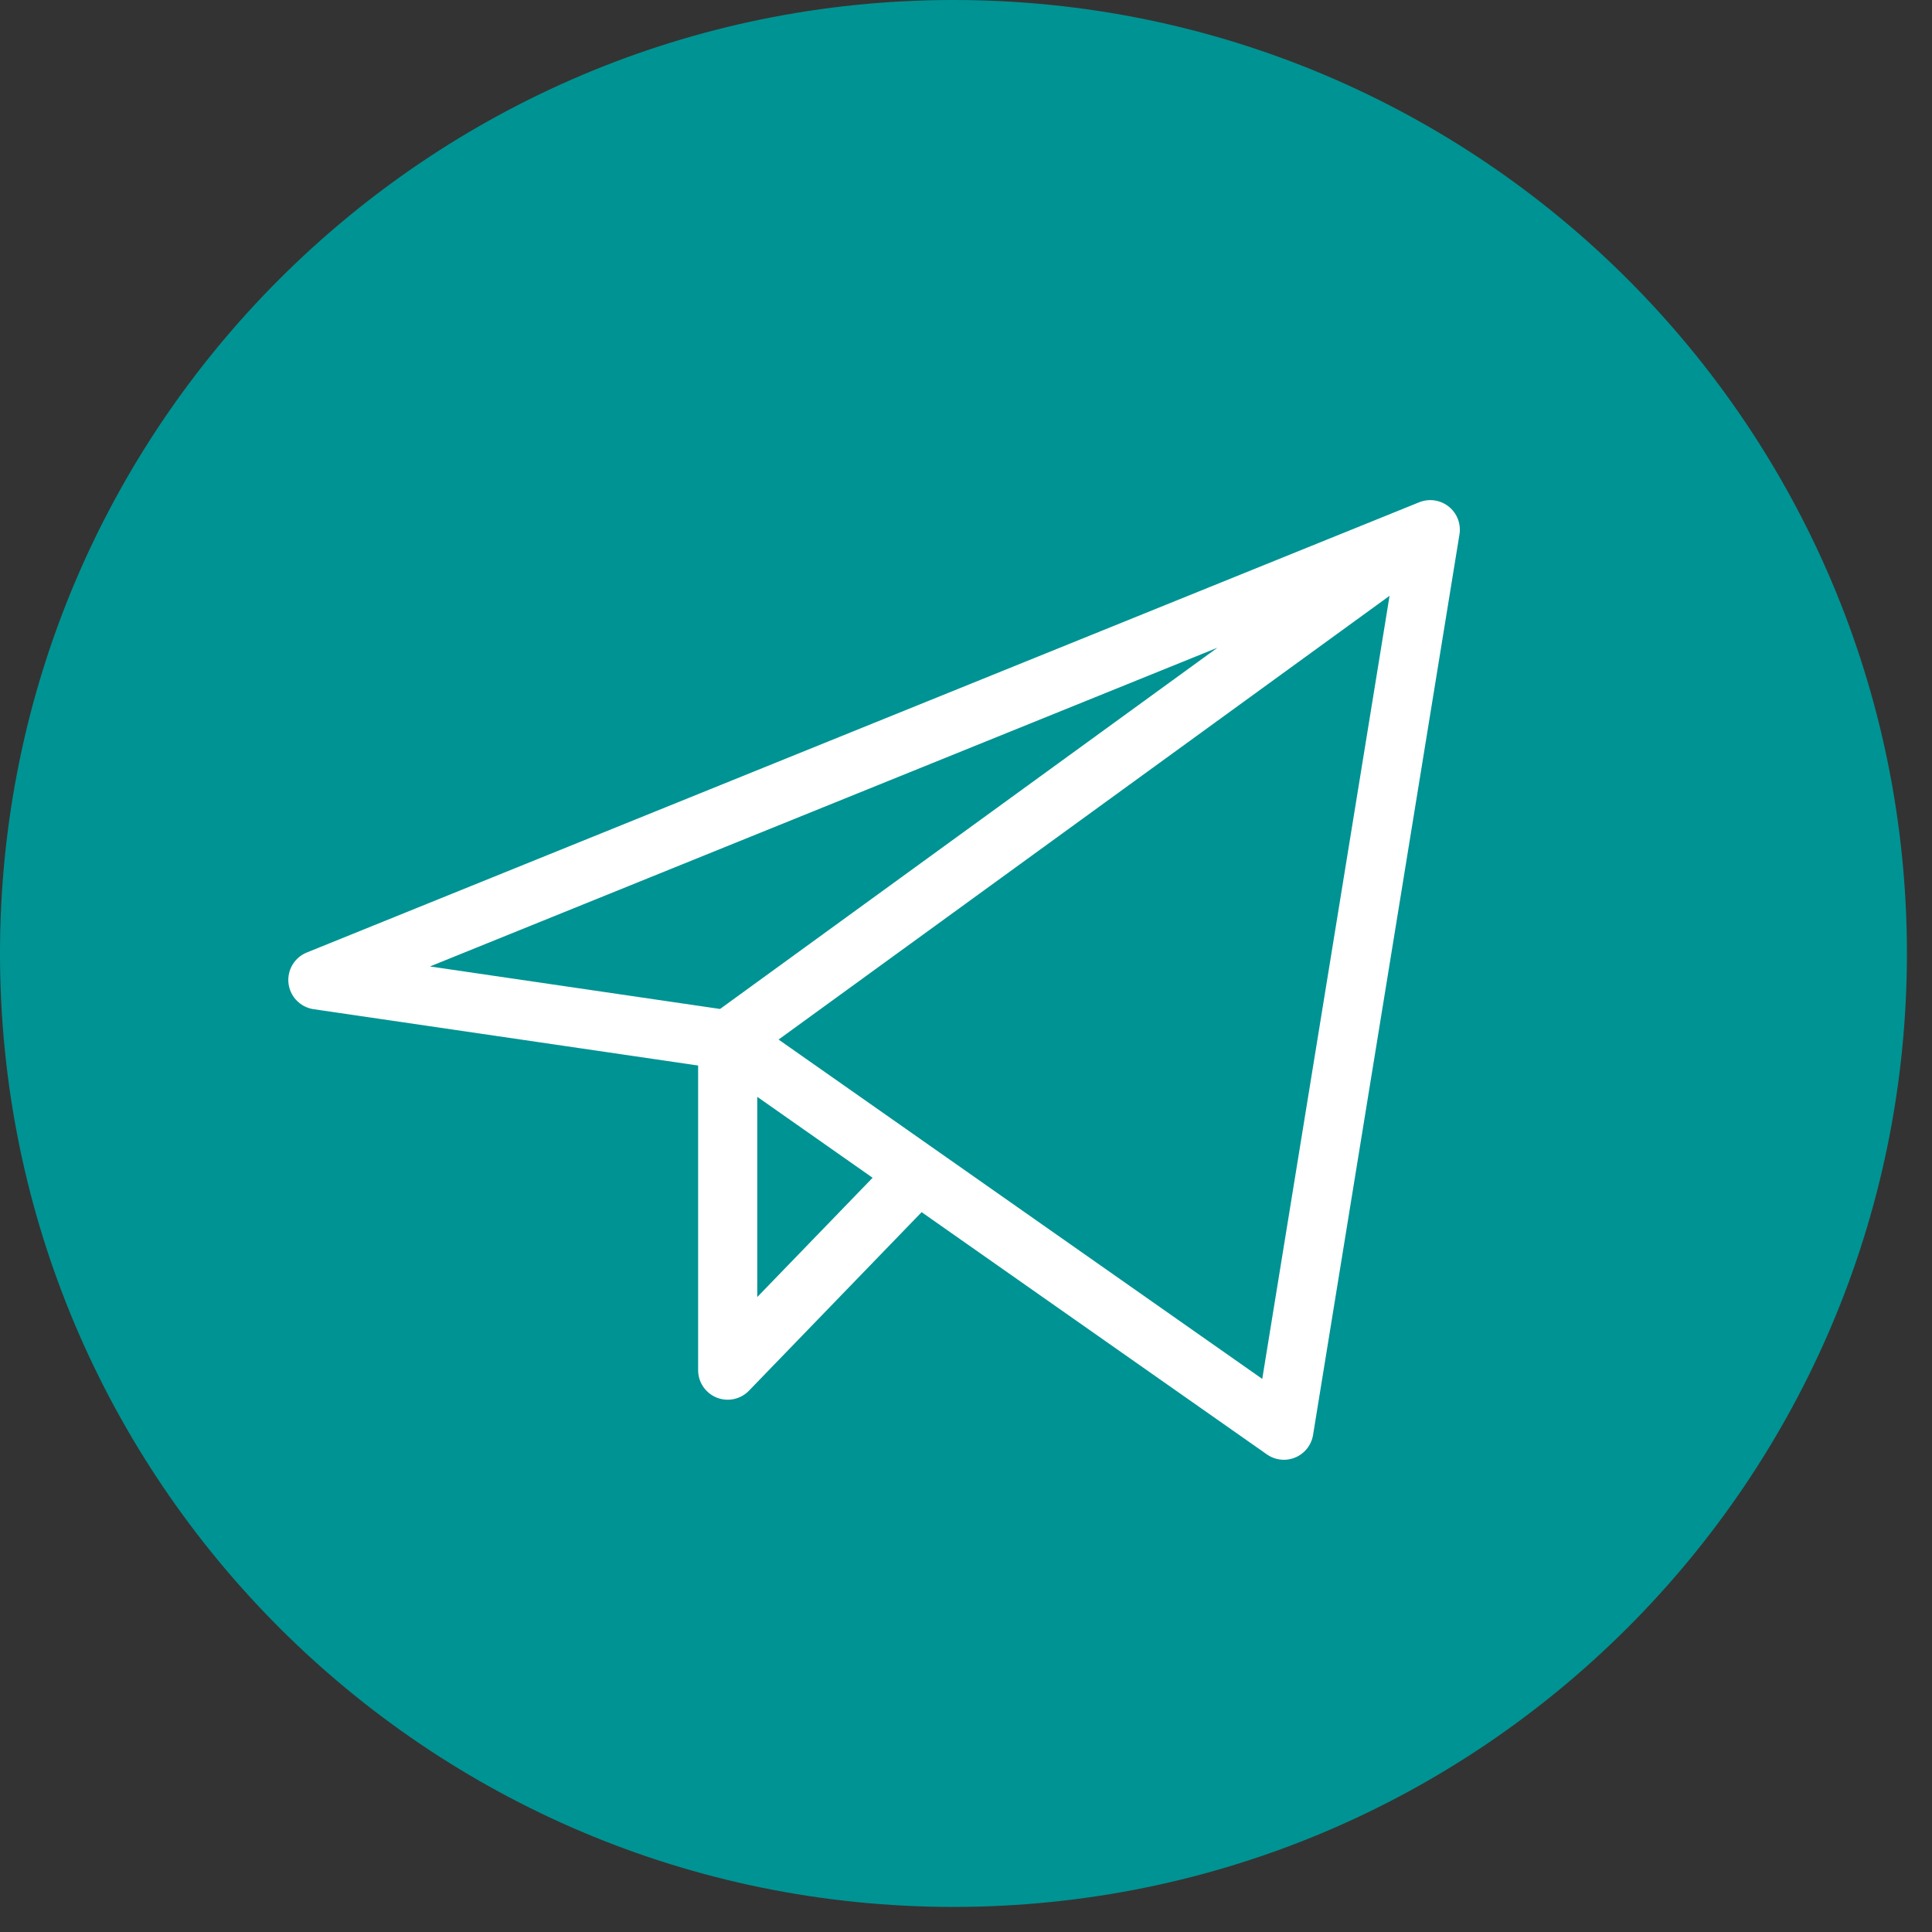
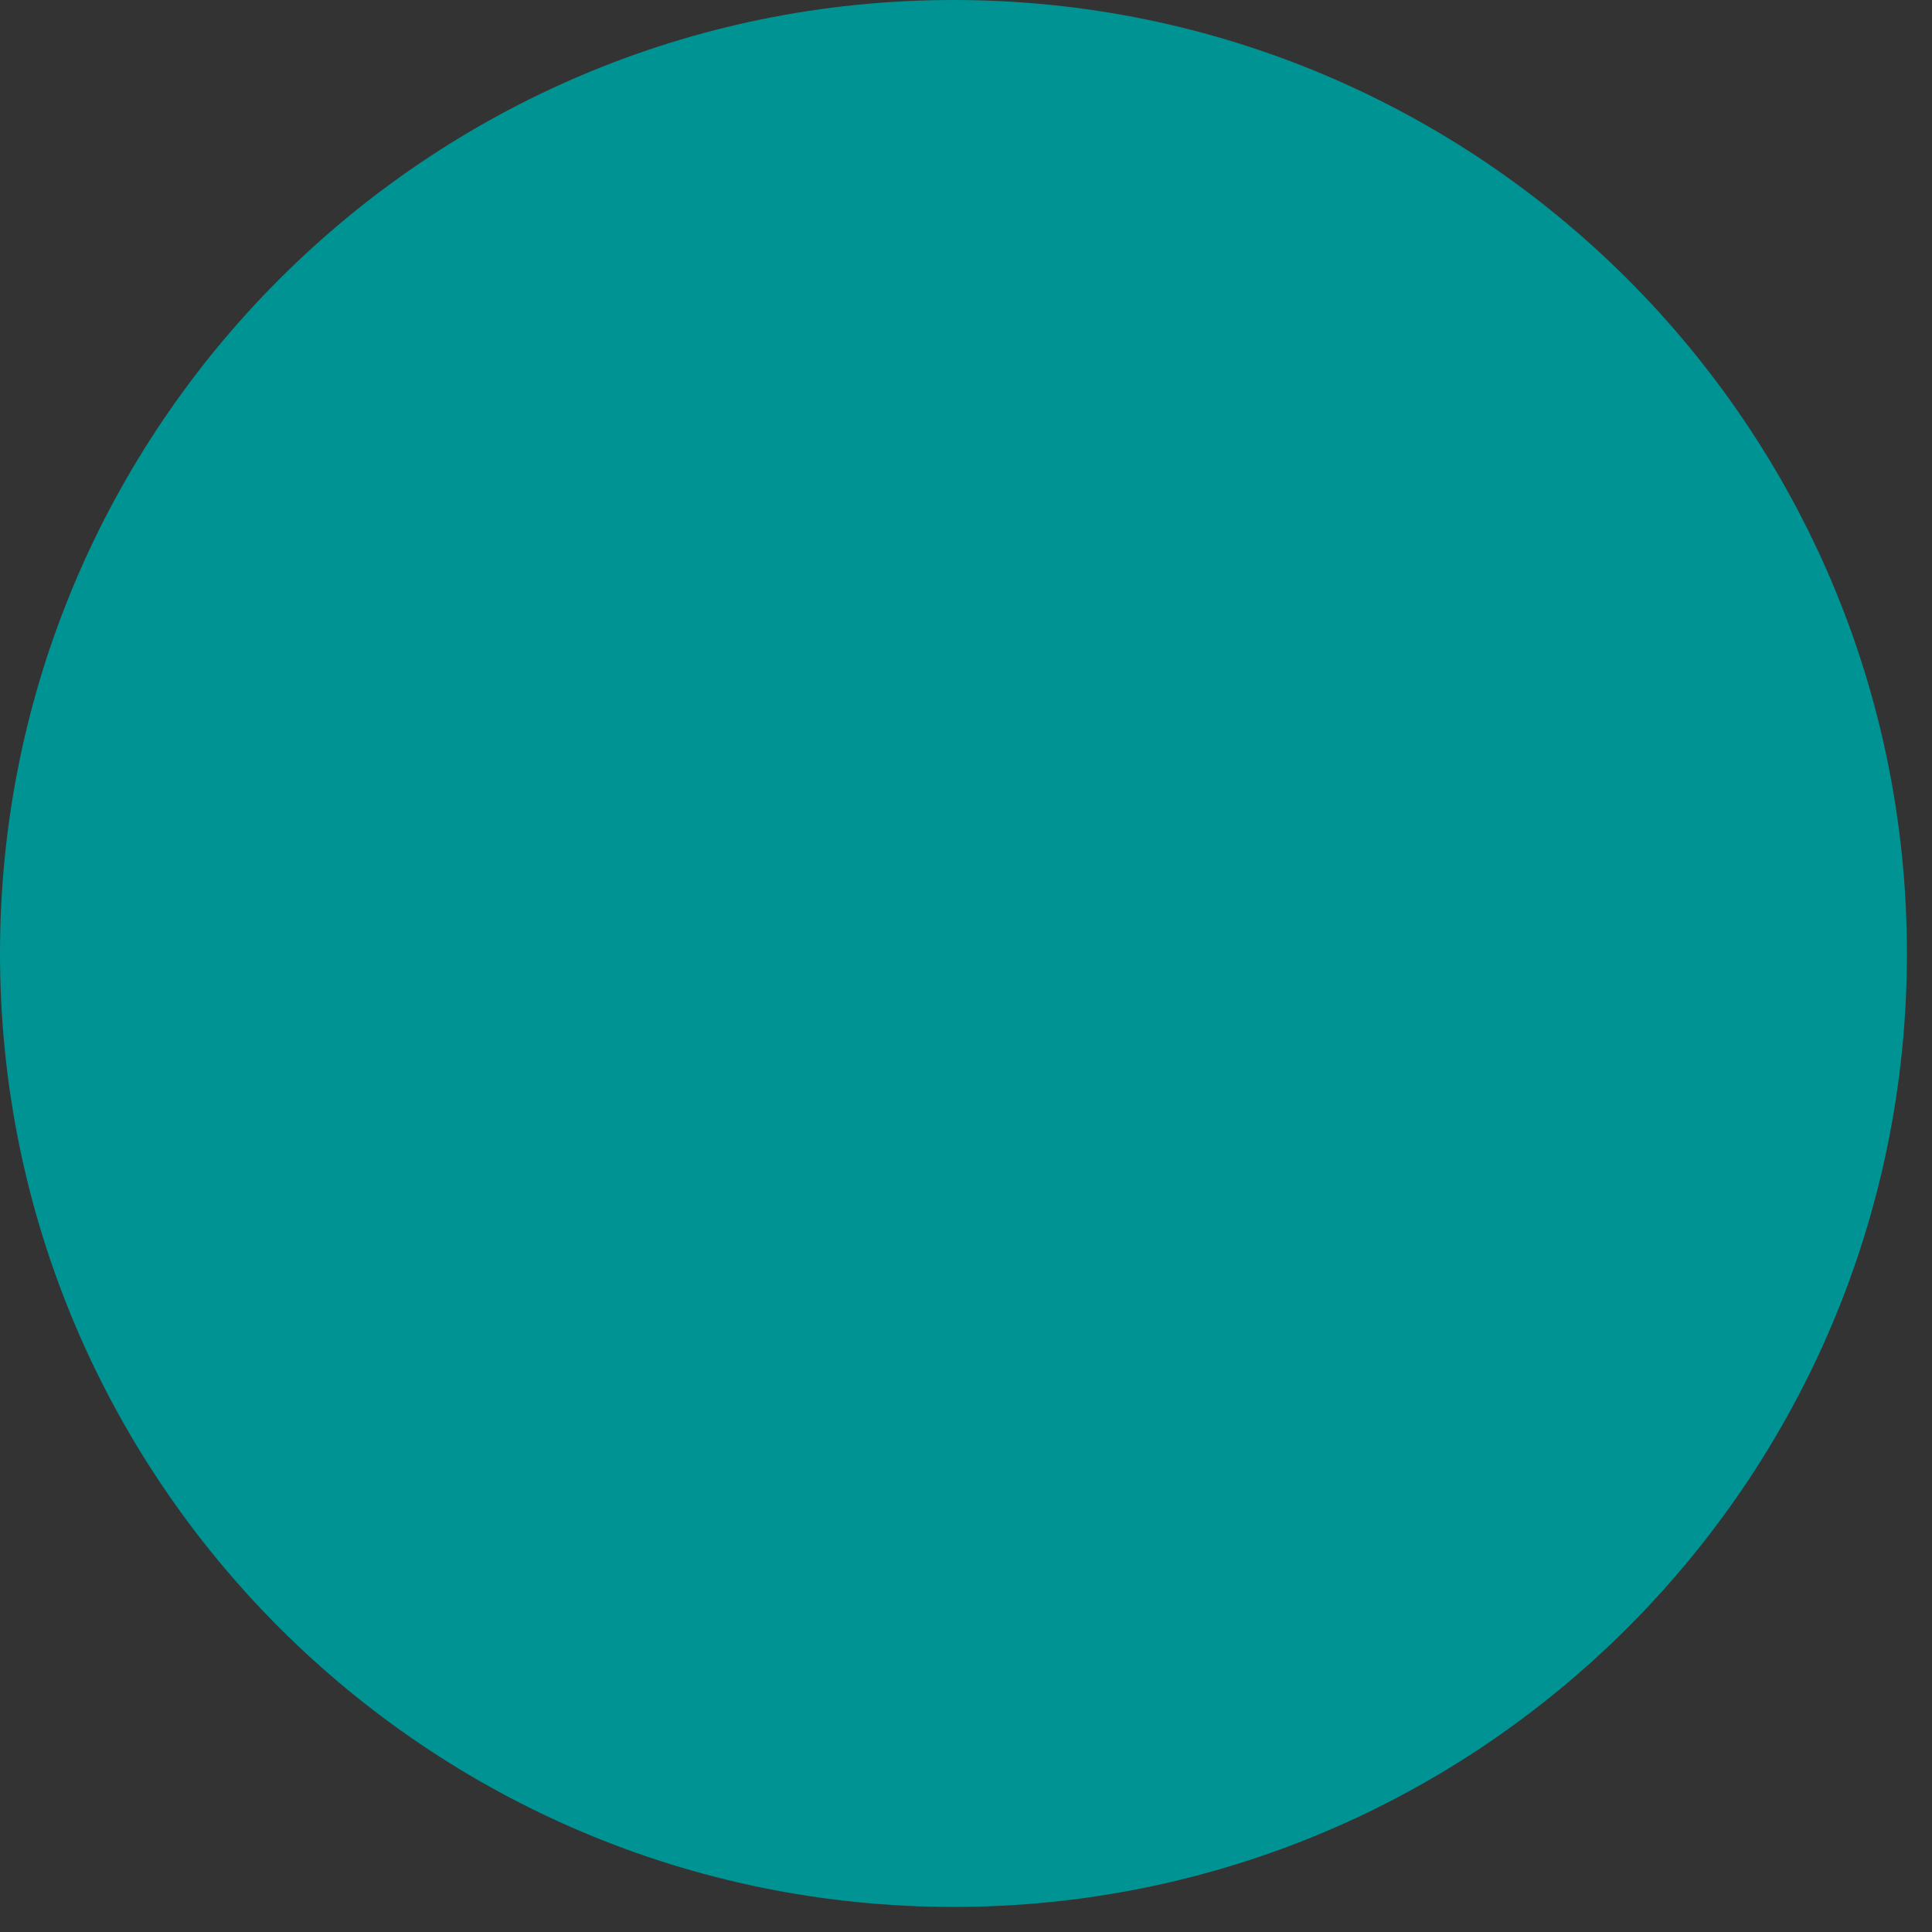
<svg xmlns="http://www.w3.org/2000/svg" width="49" height="49" viewBox="0 0 49 49" fill="none">
  <rect x="0" y="0" width="49" height="49" fill="#333333" stroke="none" />
  <path d="M48.364 24.182C48.364 37.537 37.537 48.364 24.182 48.364C10.827 48.364 0 37.537 0 24.182C0 10.827 10.827 0 24.182 0C37.537 0 48.364 10.827 48.364 24.182Z" fill="#009393" />
-   <path d="M36.275 13.434L8.062 24.853L18.456 26.376M36.275 13.434L32.562 36.273L18.456 26.376M36.275 13.434L18.456 26.376M18.456 26.376V34.75L23.281 29.761" stroke="white" stroke-width="1.5" stroke-linecap="round" stroke-linejoin="round" />
</svg>